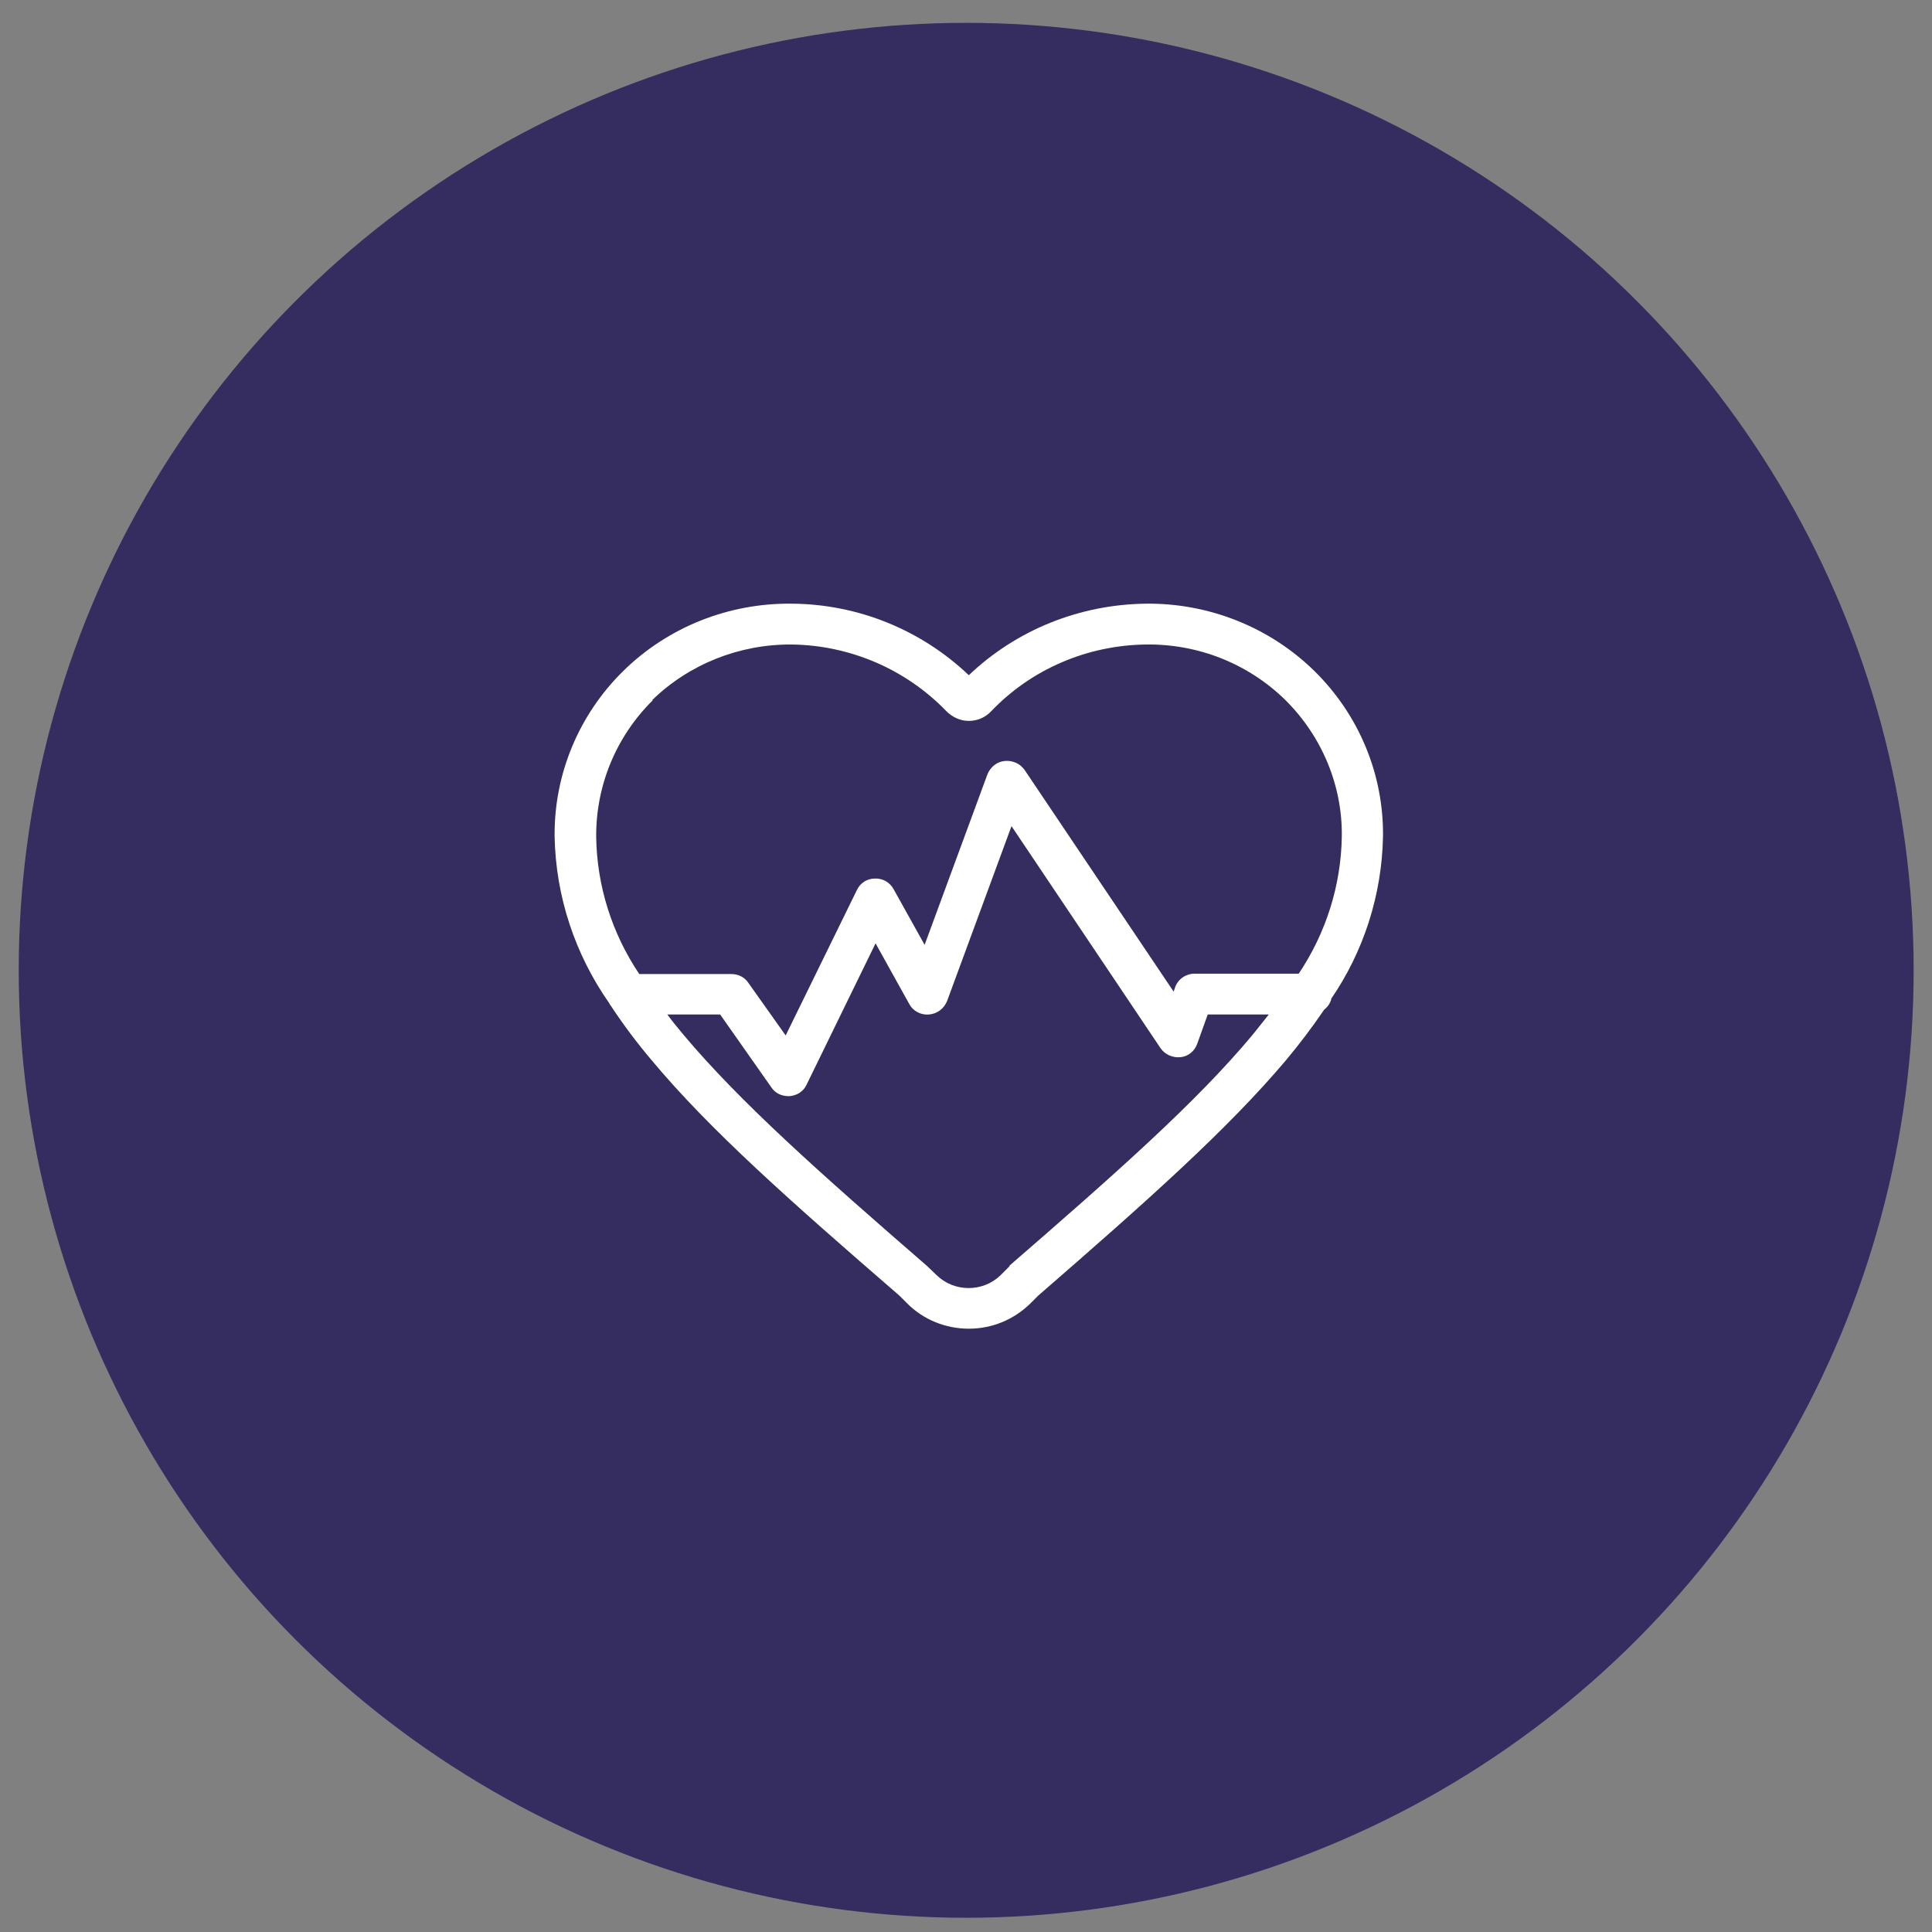
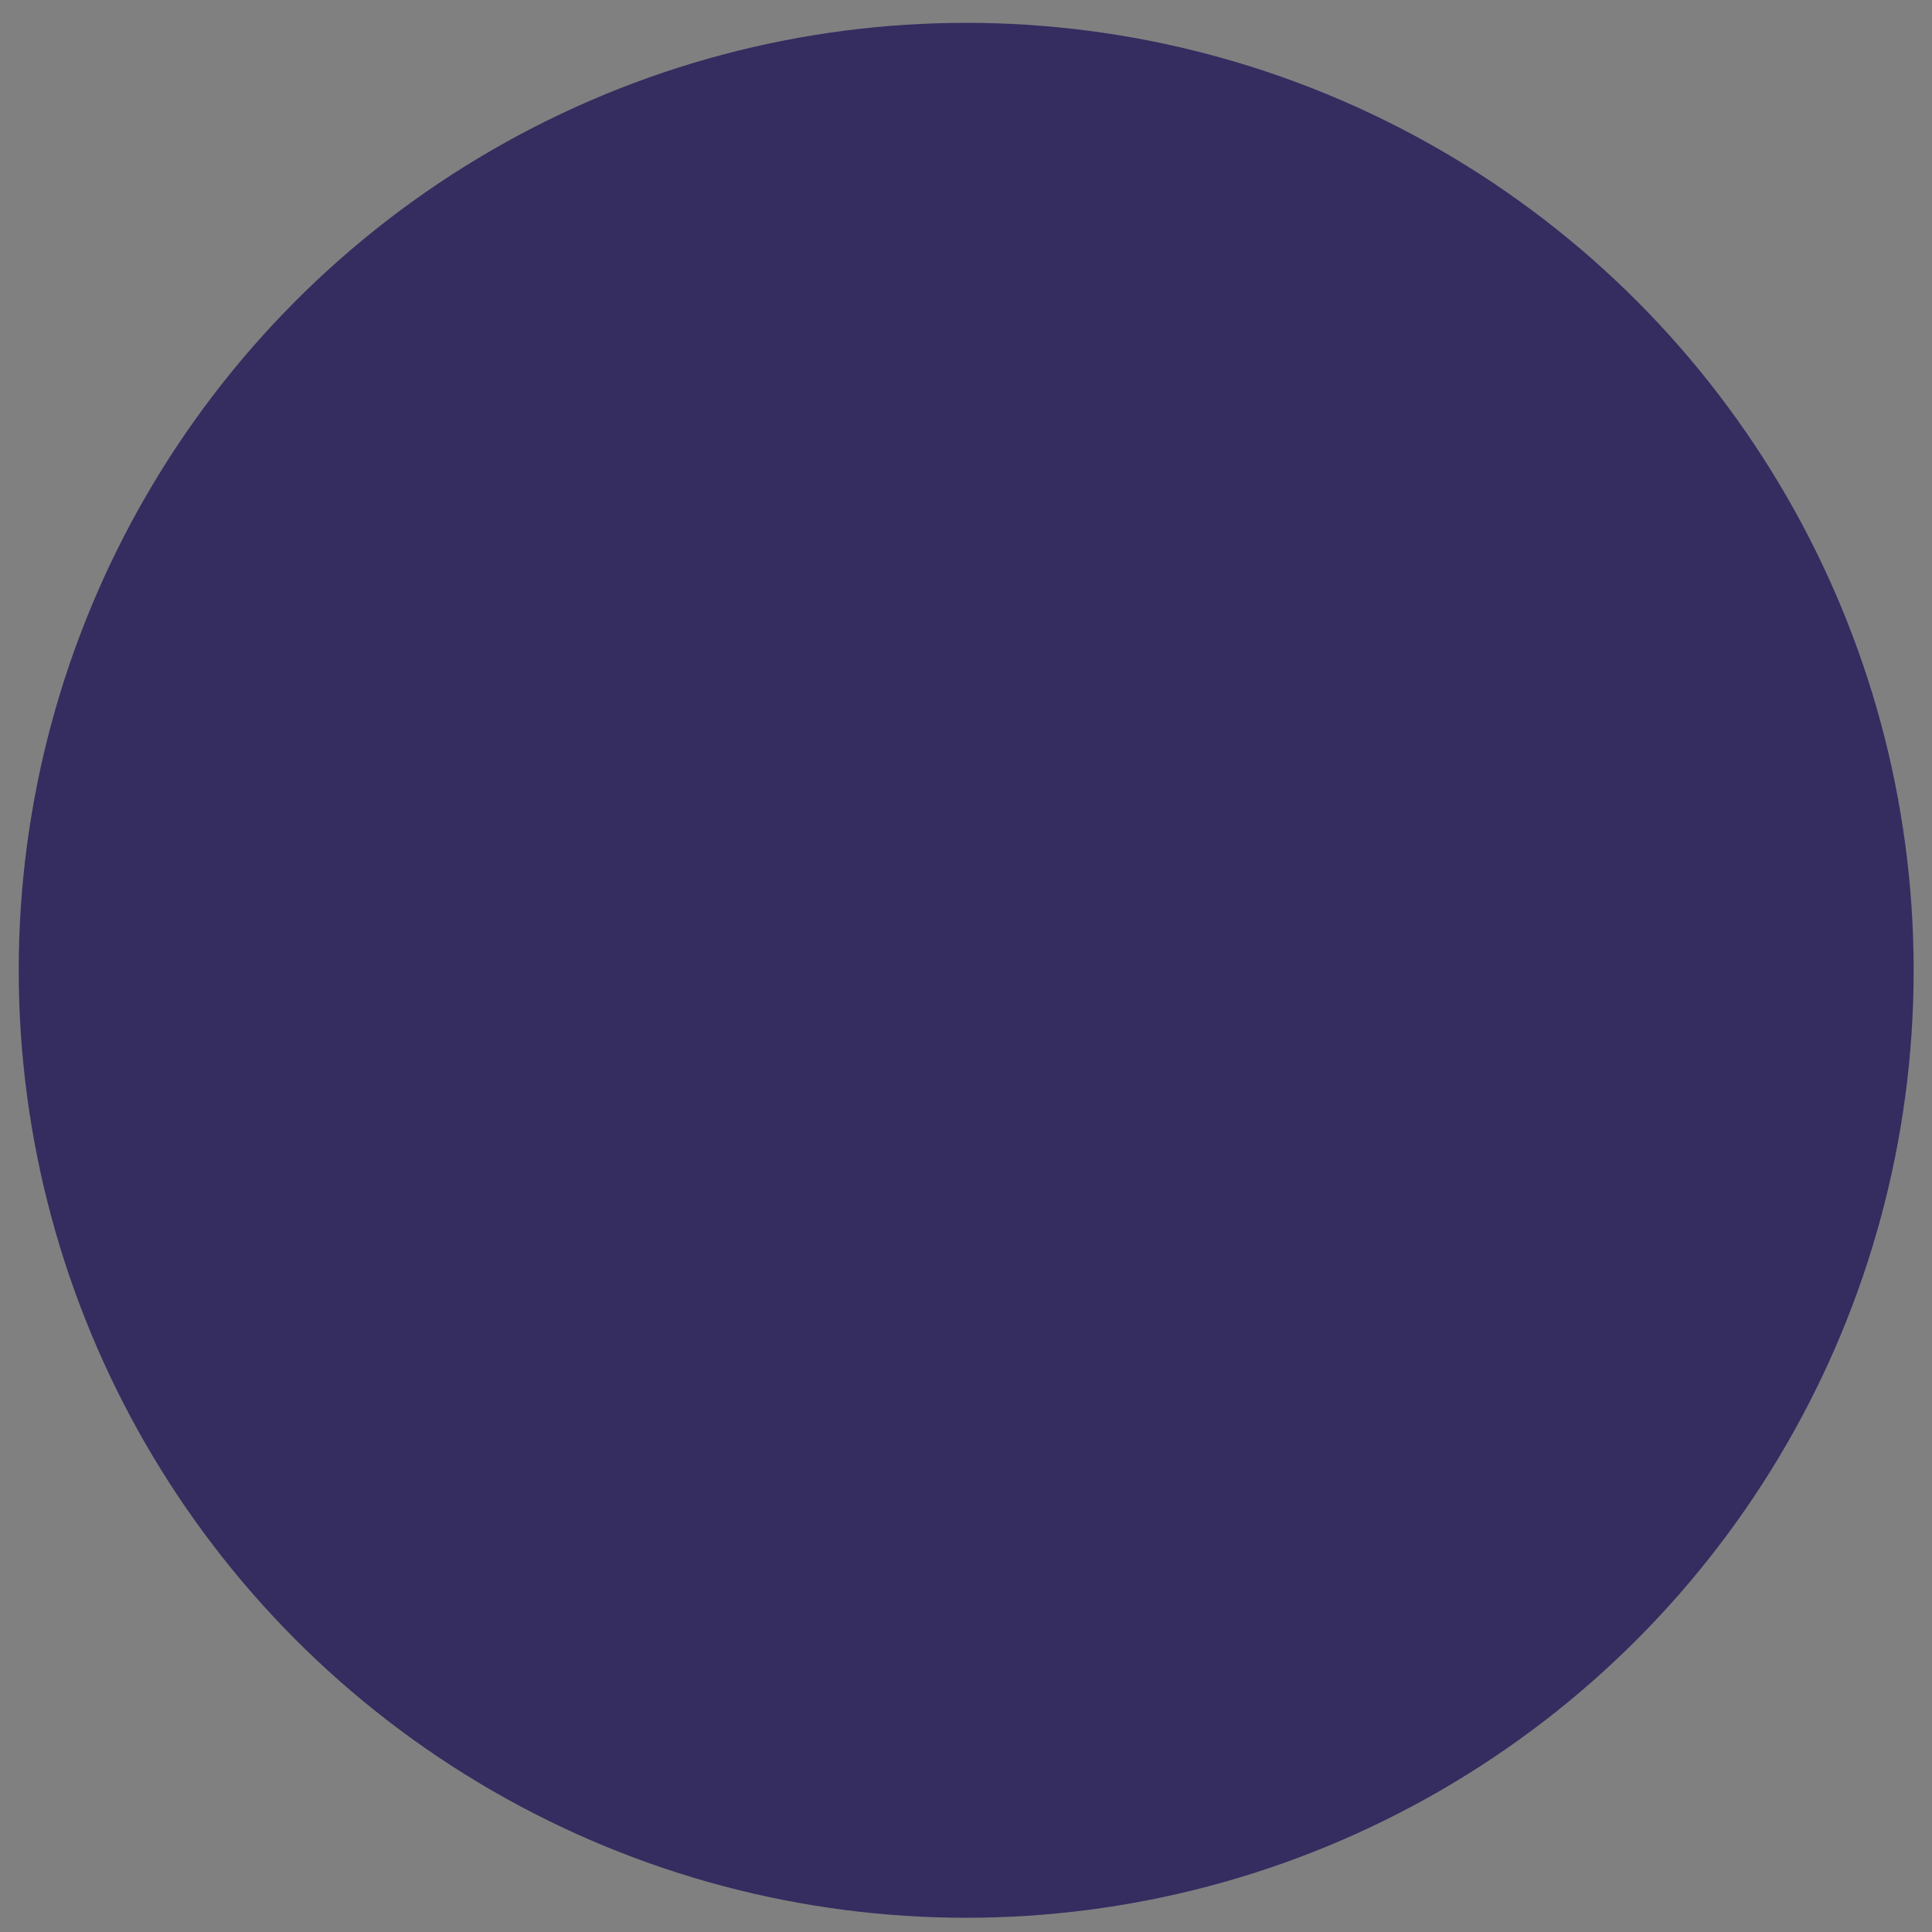
<svg xmlns="http://www.w3.org/2000/svg" id="Capa_1" viewBox="0 0 51.59 51.59">
  <rect x="0" y="0" width="51.59" height="51.59" fill="#808080" stroke="none" />
  <defs>
    <style>.cls-1{fill:#352c60;}.cls-2{fill:#fff;fill-rule:evenodd;}</style>
  </defs>
  <circle class="cls-1" cx="25.8" cy="25.91" r="25.3" />
  <g id="_1-Atoms-_-Icons-_-Healt">
-     <path id="Mask" class="cls-2" d="M35.54,26.68c.88-1.28,1.36-2.79,1.39-4.34,.02-1.66-.64-3.25-1.83-4.42s-2.82-1.82-4.5-1.8c-1.77,.02-3.46,.7-4.73,1.91-1.27-1.21-2.96-1.9-4.73-1.91-1.69-.02-3.31,.63-4.5,1.8s-1.85,2.77-1.83,4.42c.03,1.59,.54,3.14,1.46,4.45,.01,.03,.03,.05,.05,.08,.33,.5,.69,.98,1.08,1.44,1.55,1.86,3.72,3.78,6.62,6.29l.21,.21c.43,.43,1.02,.67,1.64,.67s1.2-.24,1.64-.67l.21-.21c2.89-2.51,5.06-4.44,6.62-6.29,.36-.43,.7-.88,1.02-1.35,.09-.07,.16-.17,.19-.28Zm-18.12-7.99c.99-.96,2.33-1.49,3.72-1.48,1.56,.02,3.05,.66,4.13,1.78,.16,.16,.37,.26,.6,.26s.44-.09,.6-.26c1.07-1.12,2.56-1.76,4.13-1.78,1.39-.02,2.73,.51,3.72,1.48,.98,.97,1.53,2.29,1.51,3.65-.02,1.3-.42,2.57-1.15,3.66h-2.78c-.23,0-.44,.14-.52,.36l-.04,.12-3.98-5.92c-.12-.17-.32-.26-.53-.24-.21,.02-.38,.16-.46,.35l-1.68,4.56-.83-1.49c-.1-.18-.29-.29-.5-.28-.21,0-.39,.12-.48,.31l-1.9,3.88-1-1.41c-.1-.15-.27-.23-.45-.23h-2.46c-.73-1.09-1.13-2.35-1.15-3.66-.01-1.37,.53-2.68,1.51-3.65Zm9.55,15.11l-.25,.25c-.47,.46-1.24,.46-1.71,0l-.23-.22-.02-.02c-2.86-2.48-5-4.38-6.51-6.18-.15-.18-.3-.36-.43-.54h1.41l1.37,1.95c.1,.15,.27,.23,.45,.23,.01,0,.03,0,.04,0,.2-.02,.37-.13,.45-.31l1.84-3.77,.9,1.62c.1,.19,.31,.3,.53,.28,.22-.02,.4-.16,.48-.36l1.72-4.67,3.98,5.93c.12,.17,.32,.26,.53,.24s.38-.16,.45-.36l.28-.78h1.63c-.14,.18-.28,.35-.43,.54-1.5,1.8-3.65,3.7-6.51,6.18Z" />
-   </g>
+     </g>
</svg>